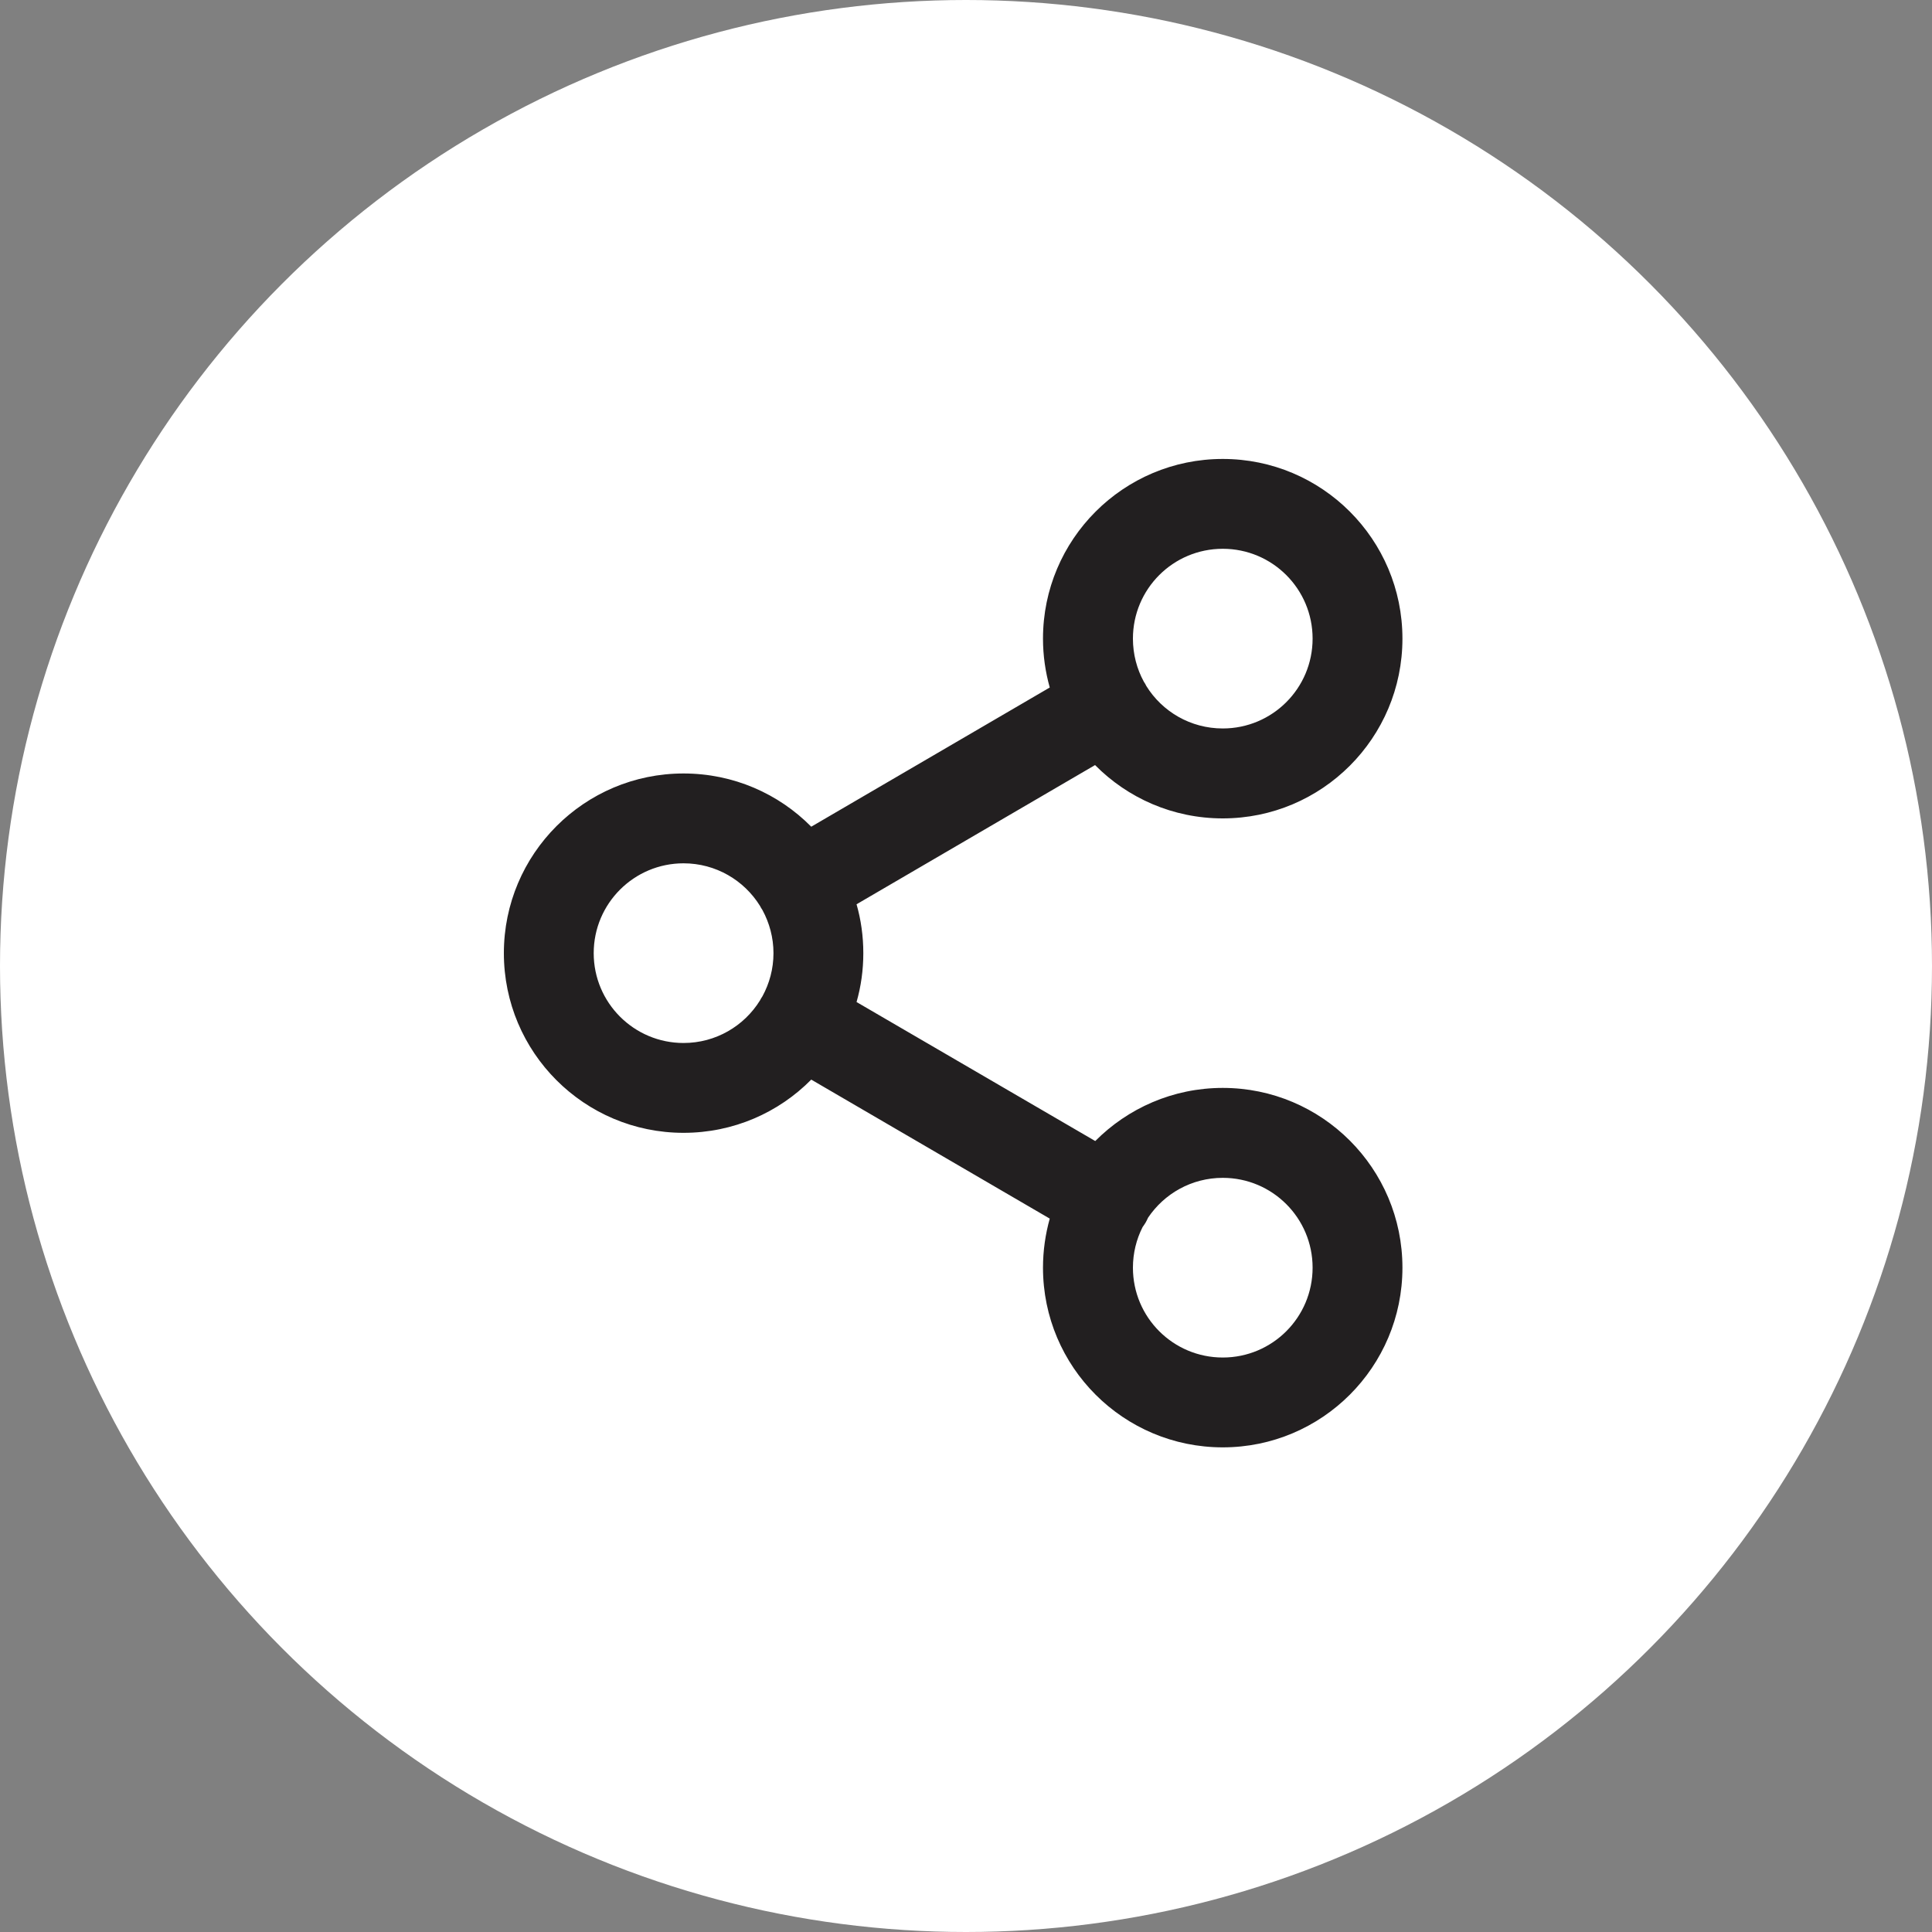
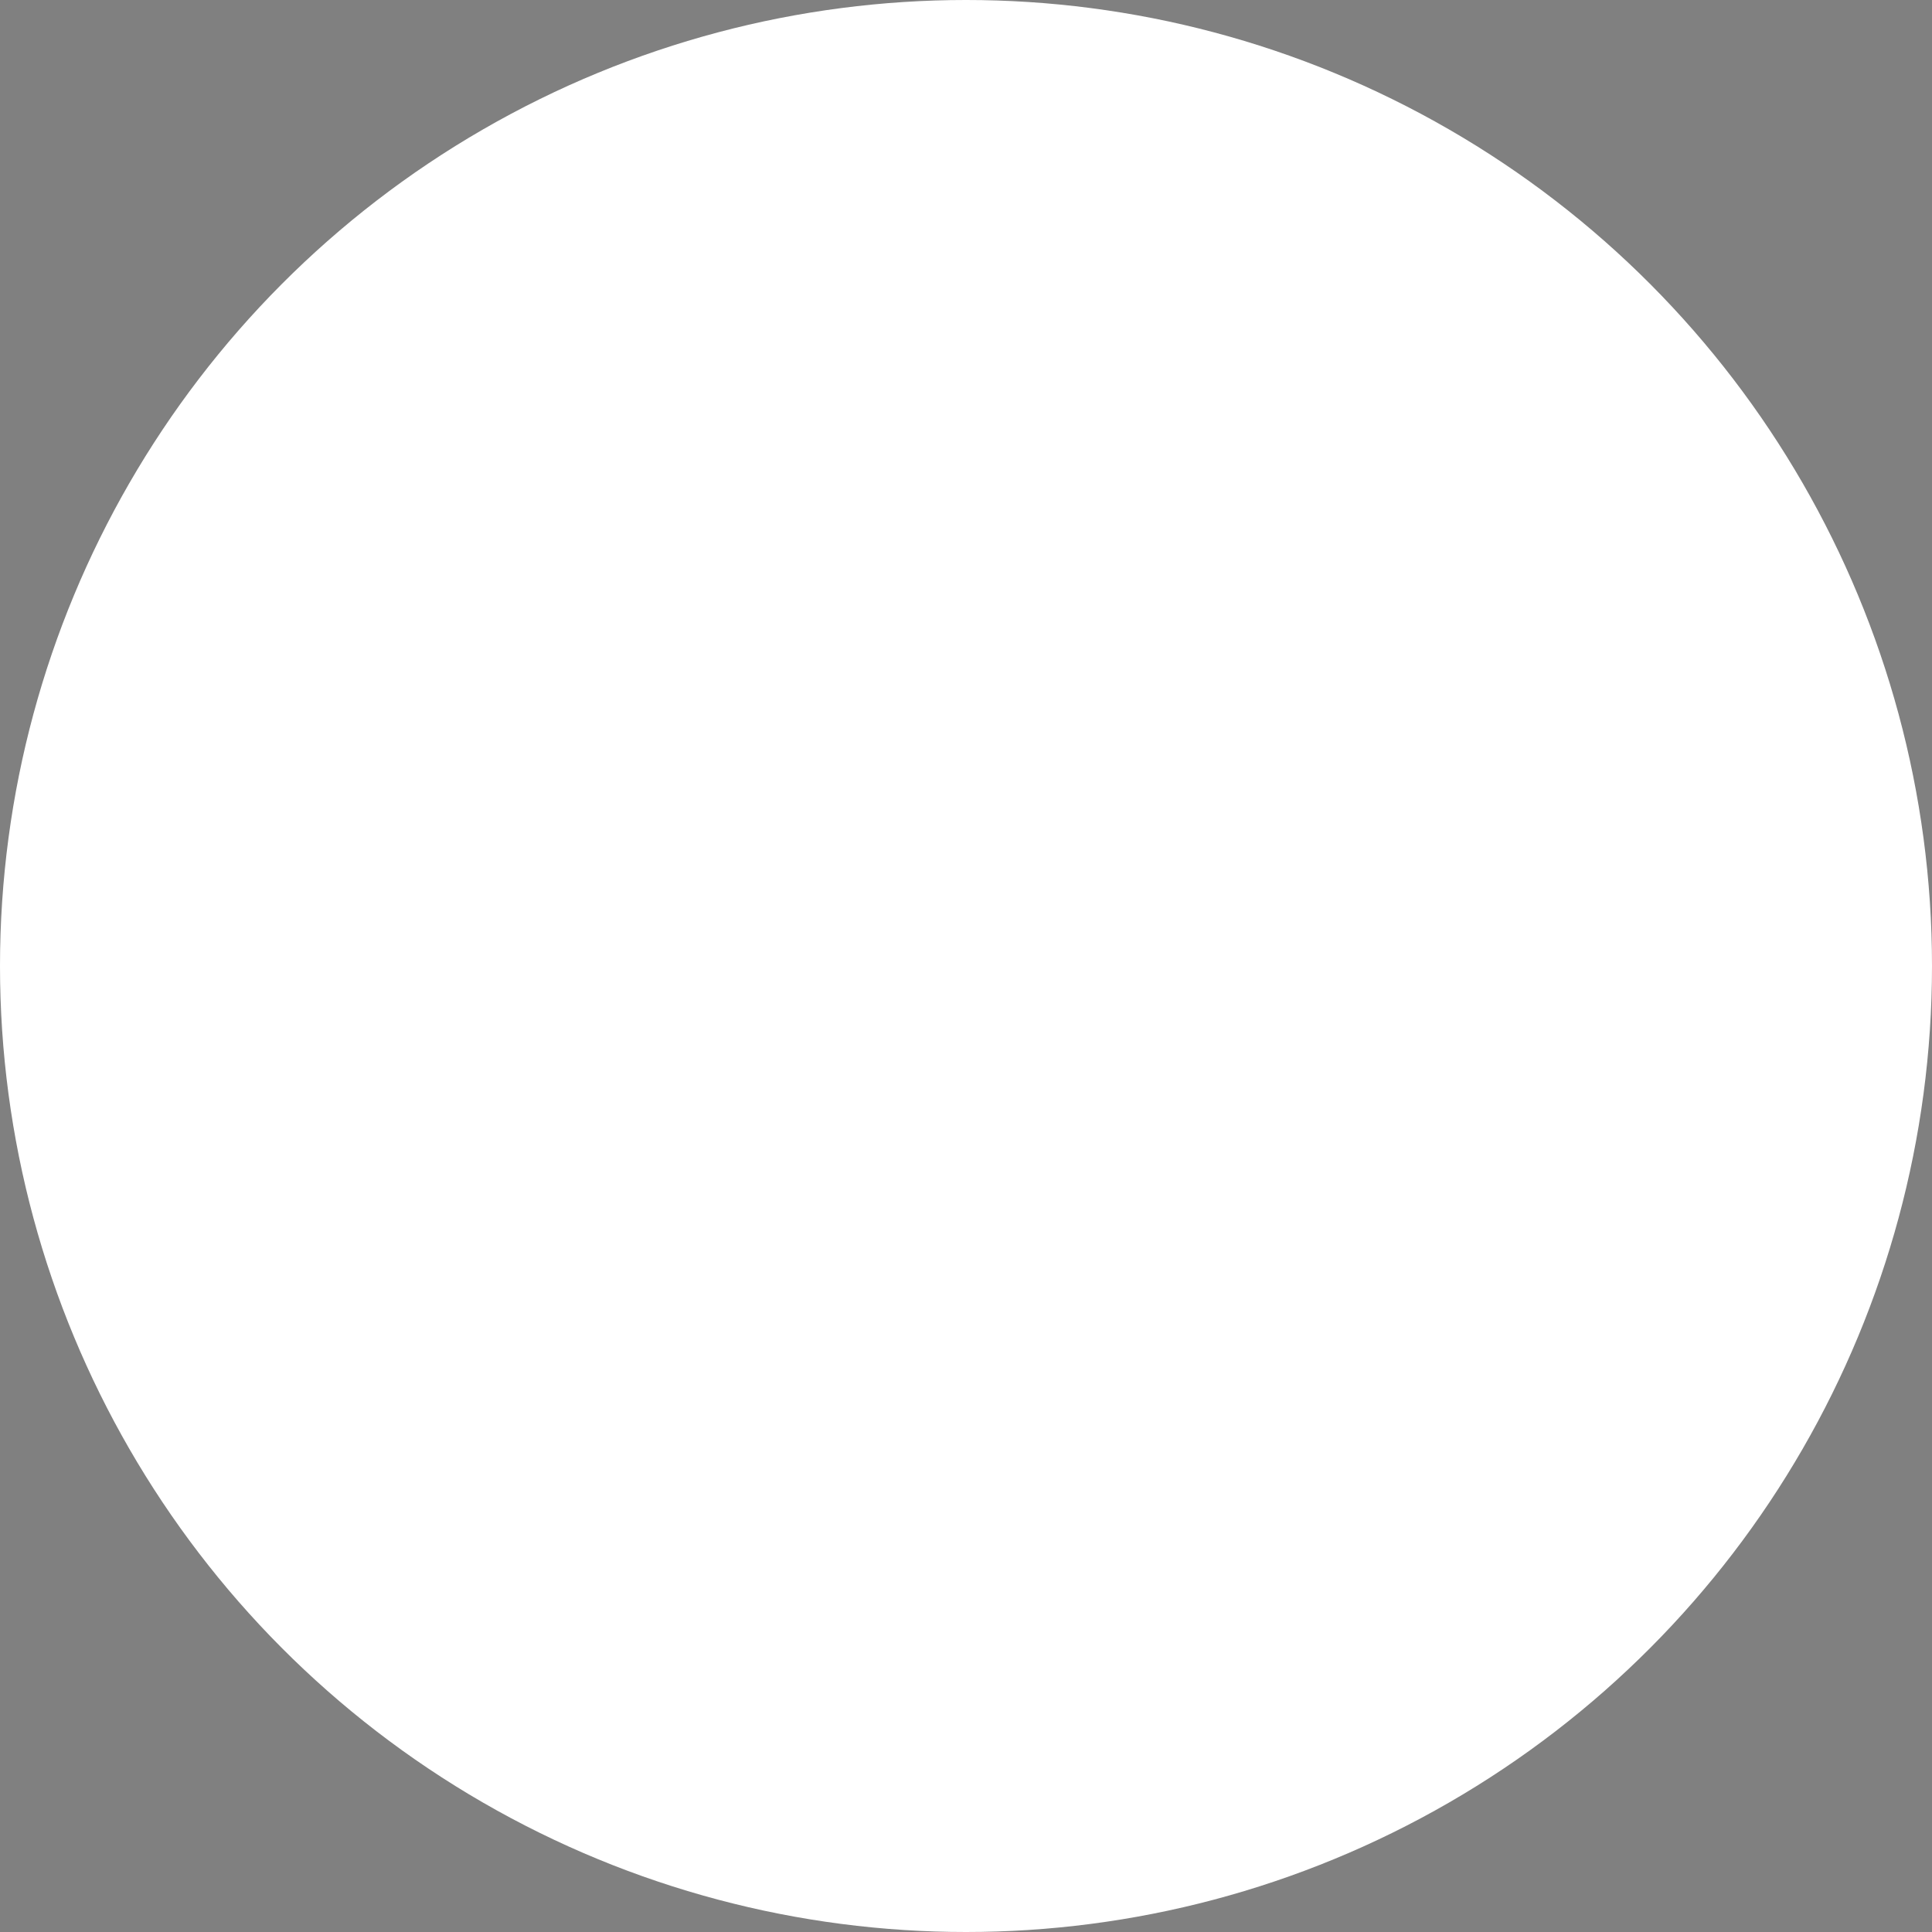
<svg xmlns="http://www.w3.org/2000/svg" width="20" height="20" viewBox="0 0 20 20" fill="none">
  <rect x="0" y="0" width="20" height="20" fill="#808080" stroke="none" />
  <circle cx="10" cy="10" r="10" fill="white" />
  <g clip-path="url(#clip0_1_202)">
-     <path fill-rule="evenodd" clip-rule="evenodd" d="M12.658 5.681C12.144 5.681 11.728 6.097 11.728 6.611C11.728 6.773 11.769 6.925 11.841 7.057C11.846 7.064 11.851 7.072 11.855 7.079C11.859 7.087 11.863 7.094 11.867 7.102C12.031 7.366 12.324 7.541 12.658 7.541C13.172 7.541 13.588 7.125 13.588 6.611C13.588 6.097 13.172 5.681 12.658 5.681ZM11.336 7.92C11.673 8.261 12.141 8.472 12.658 8.472C13.685 8.472 14.518 7.639 14.518 6.611C14.518 5.584 13.685 4.751 12.658 4.751C11.63 4.751 10.797 5.584 10.797 6.611C10.797 6.787 10.822 6.956 10.867 7.117L8.398 8.558C8.061 8.217 7.593 8.007 7.076 8.007C6.049 8.007 5.216 8.84 5.216 9.867C5.216 10.895 6.049 11.727 7.076 11.727C7.593 11.727 8.061 11.517 8.398 11.176L10.867 12.615C10.822 12.776 10.797 12.947 10.797 13.123C10.797 14.15 11.63 14.983 12.658 14.983C13.685 14.983 14.518 14.15 14.518 13.123C14.518 12.095 13.685 11.262 12.658 11.262C12.142 11.262 11.675 11.473 11.338 11.812L8.867 10.373C8.913 10.212 8.937 10.042 8.937 9.867C8.937 9.692 8.913 9.522 8.867 9.361L11.336 7.92ZM7.867 9.377C7.871 9.384 7.875 9.392 7.879 9.399C7.884 9.407 7.888 9.414 7.893 9.421C7.965 9.554 8.007 9.706 8.007 9.867C8.007 10.029 7.965 10.181 7.893 10.313C7.888 10.32 7.884 10.328 7.879 10.335C7.875 10.343 7.871 10.35 7.867 10.357C7.703 10.621 7.41 10.797 7.076 10.797C6.563 10.797 6.146 10.381 6.146 9.867C6.146 9.353 6.563 8.937 7.076 8.937C7.41 8.937 7.703 9.113 7.867 9.377ZM11.828 12.703C11.839 12.688 11.85 12.671 11.86 12.655C11.869 12.639 11.877 12.622 11.885 12.605C12.052 12.357 12.335 12.193 12.658 12.193C13.172 12.193 13.588 12.609 13.588 13.123C13.588 13.637 13.172 14.053 12.658 14.053C12.144 14.053 11.728 13.637 11.728 13.123C11.728 12.972 11.764 12.829 11.828 12.703Z" fill="#221F20" />
-   </g>
+     </g>
  <defs>
    <clipPath id="clip0_1_202">
-       <rect width="11.163" height="11.163" fill="white" transform="translate(4.286 4.286)" />
-     </clipPath>
+       </clipPath>
  </defs>
</svg>